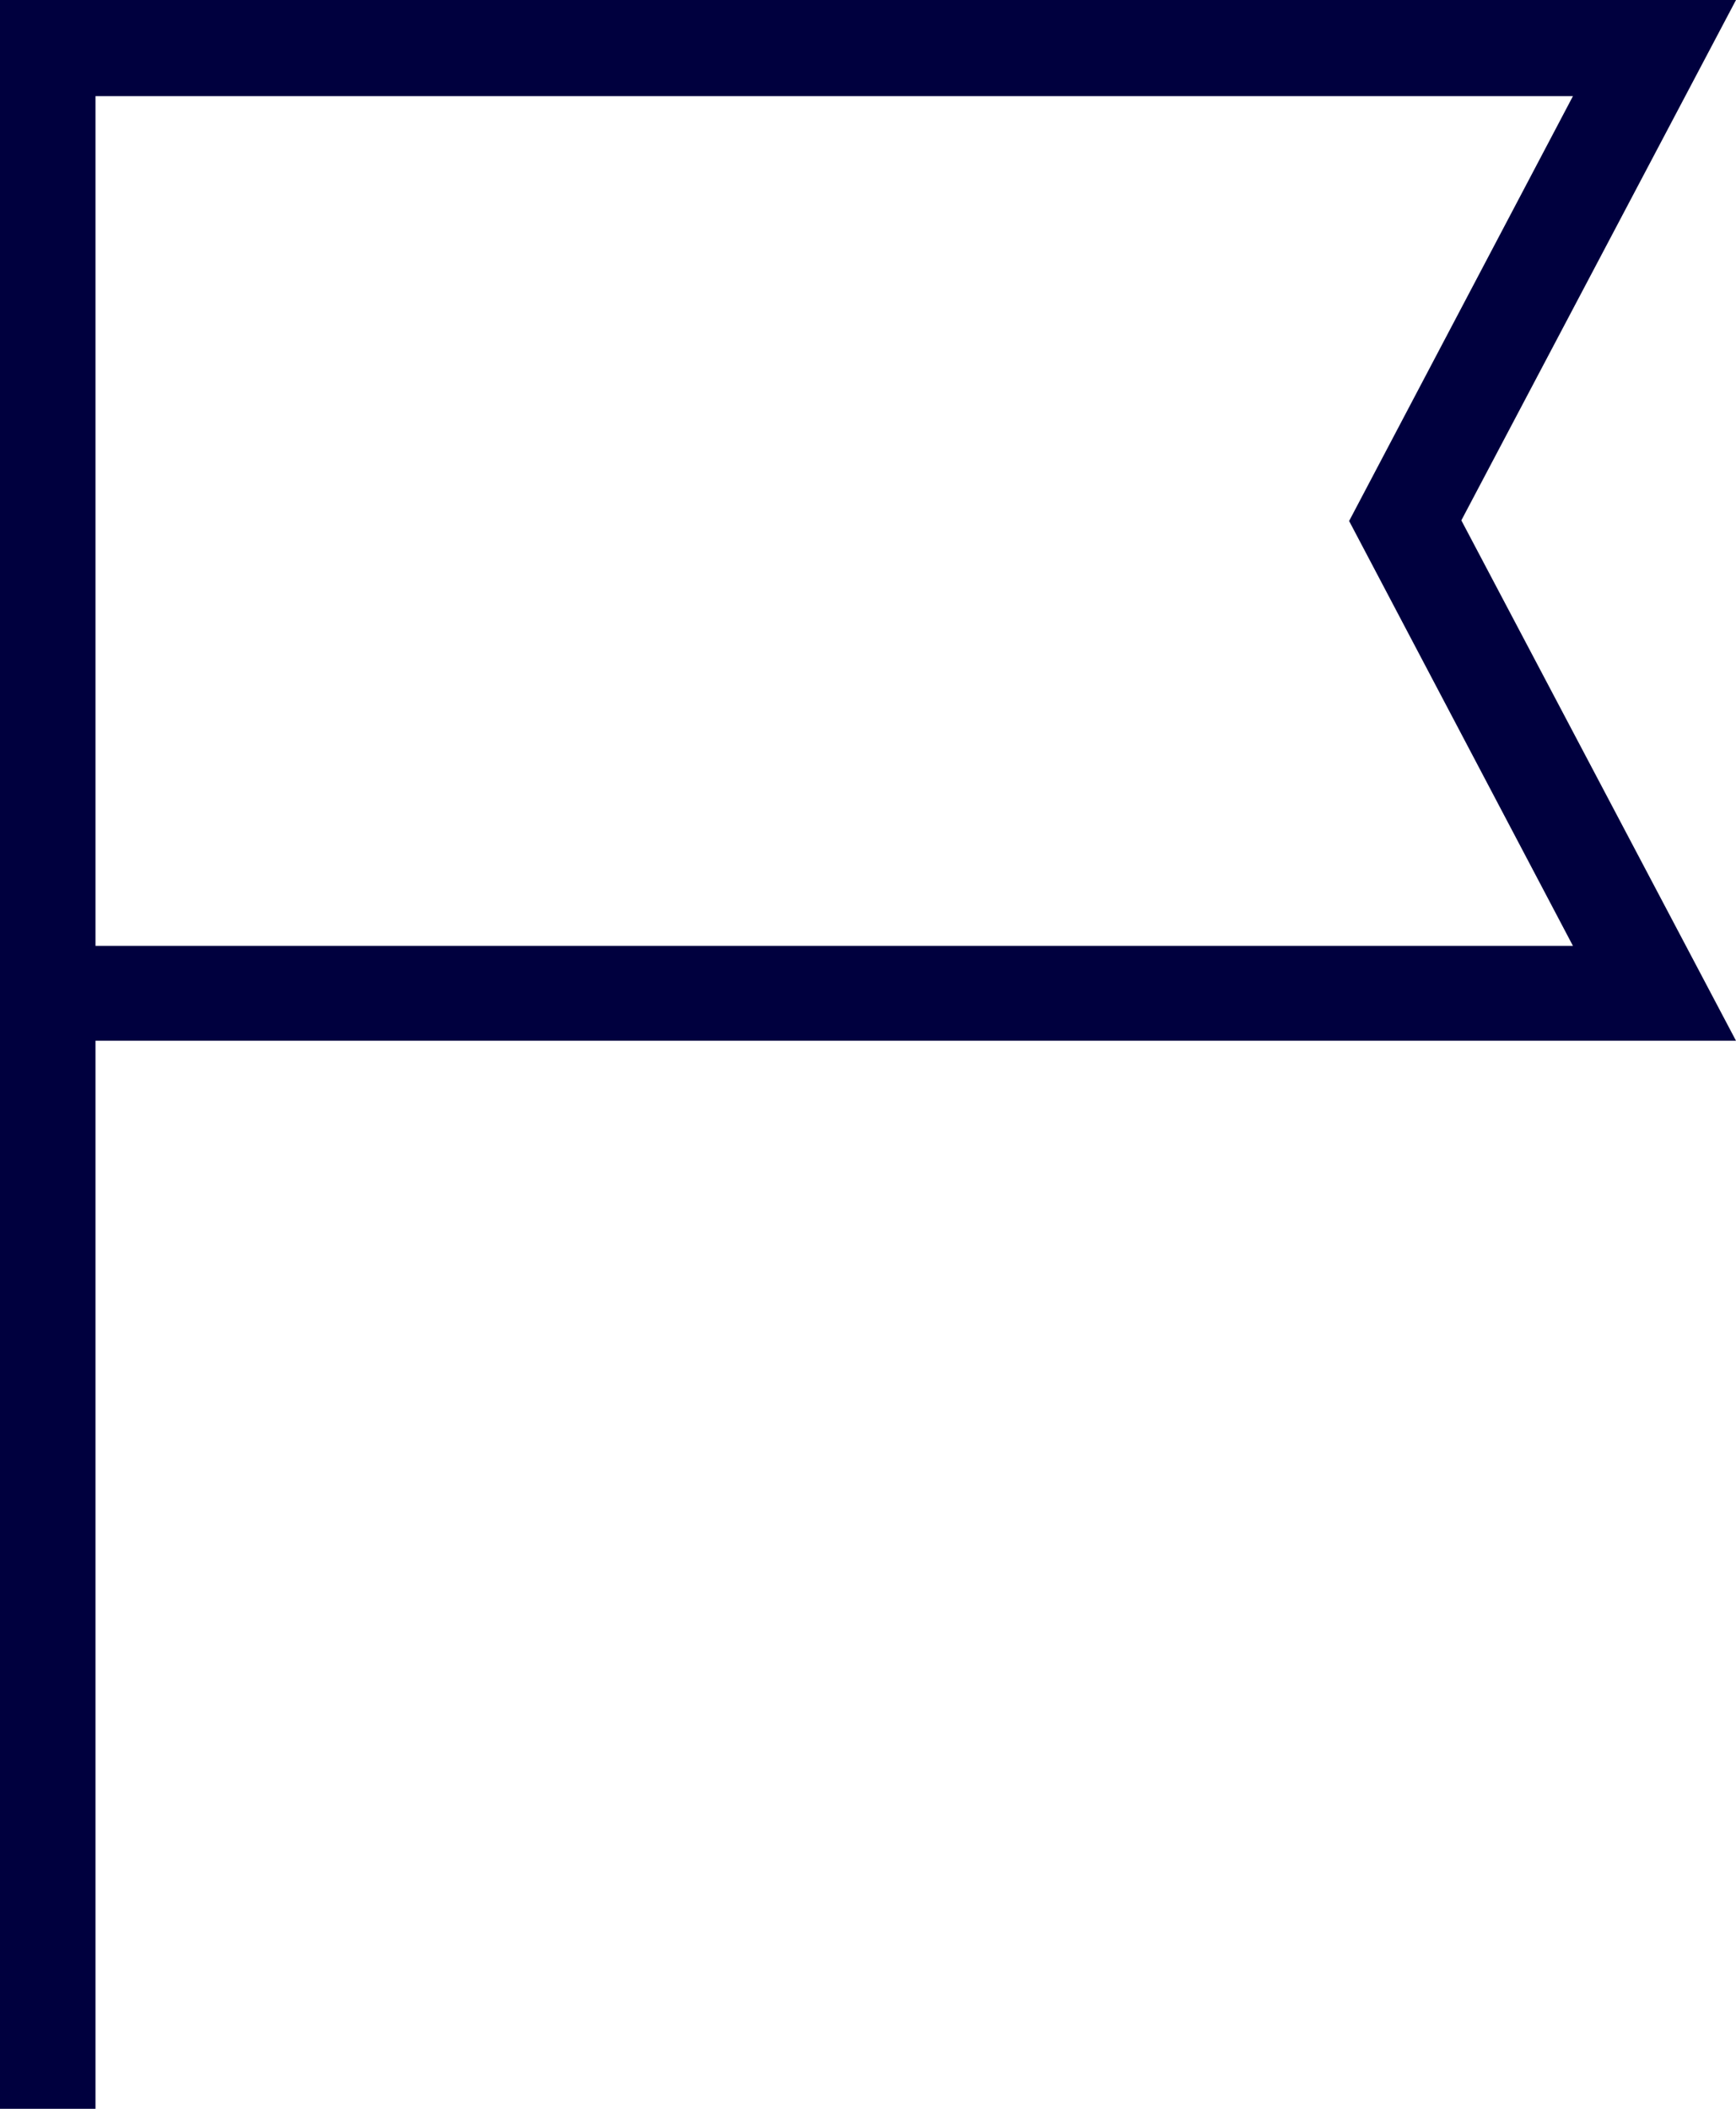
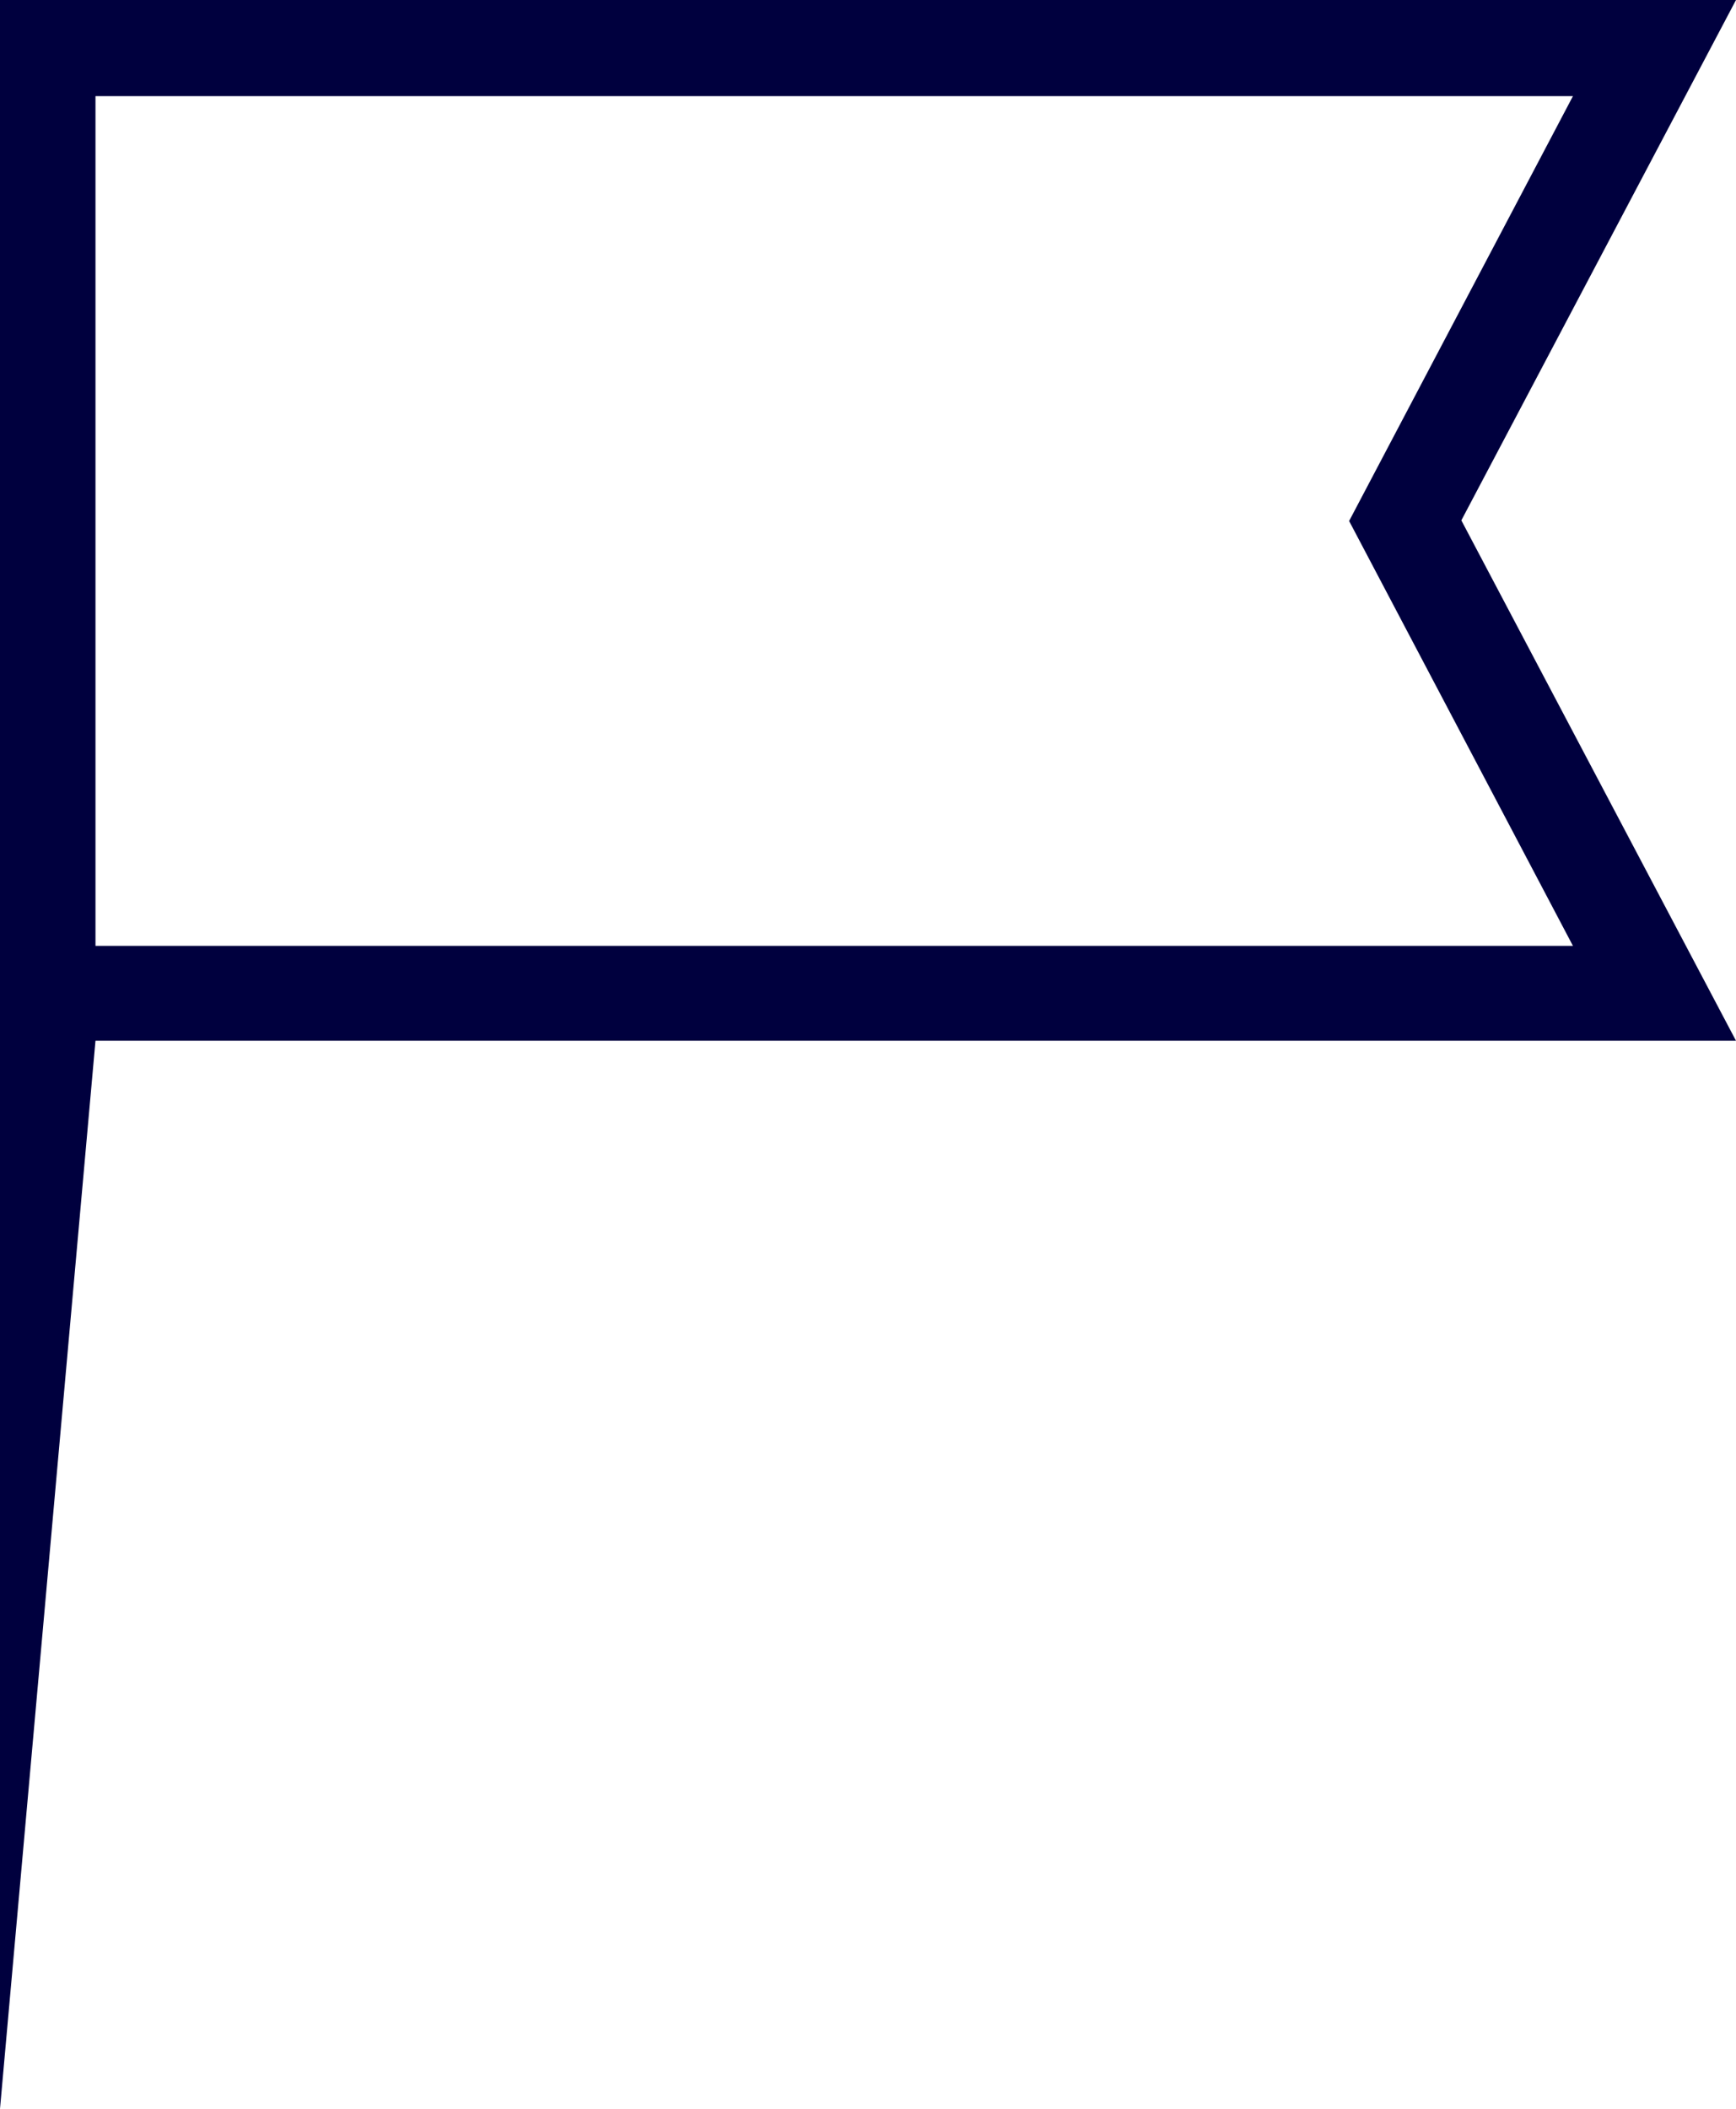
<svg xmlns="http://www.w3.org/2000/svg" data-name="レイヤー 2" viewBox="0 0 28 34">
-   <path d="M0 34V0h28l-4.43 8.39L28 16.78H1.54V34zm1.54-18.75h23.83L21.76 8.4l3.61-6.85H1.54v13.71Zm0 0V1.54z" data-name="レイヤー 1" style="fill:#00003e" />
+   <path d="M0 34V0h28l-4.43 8.39L28 16.78H1.54zm1.54-18.75h23.83L21.76 8.4l3.61-6.85H1.54v13.71Zm0 0V1.54z" data-name="レイヤー 1" style="fill:#00003e" />
</svg>